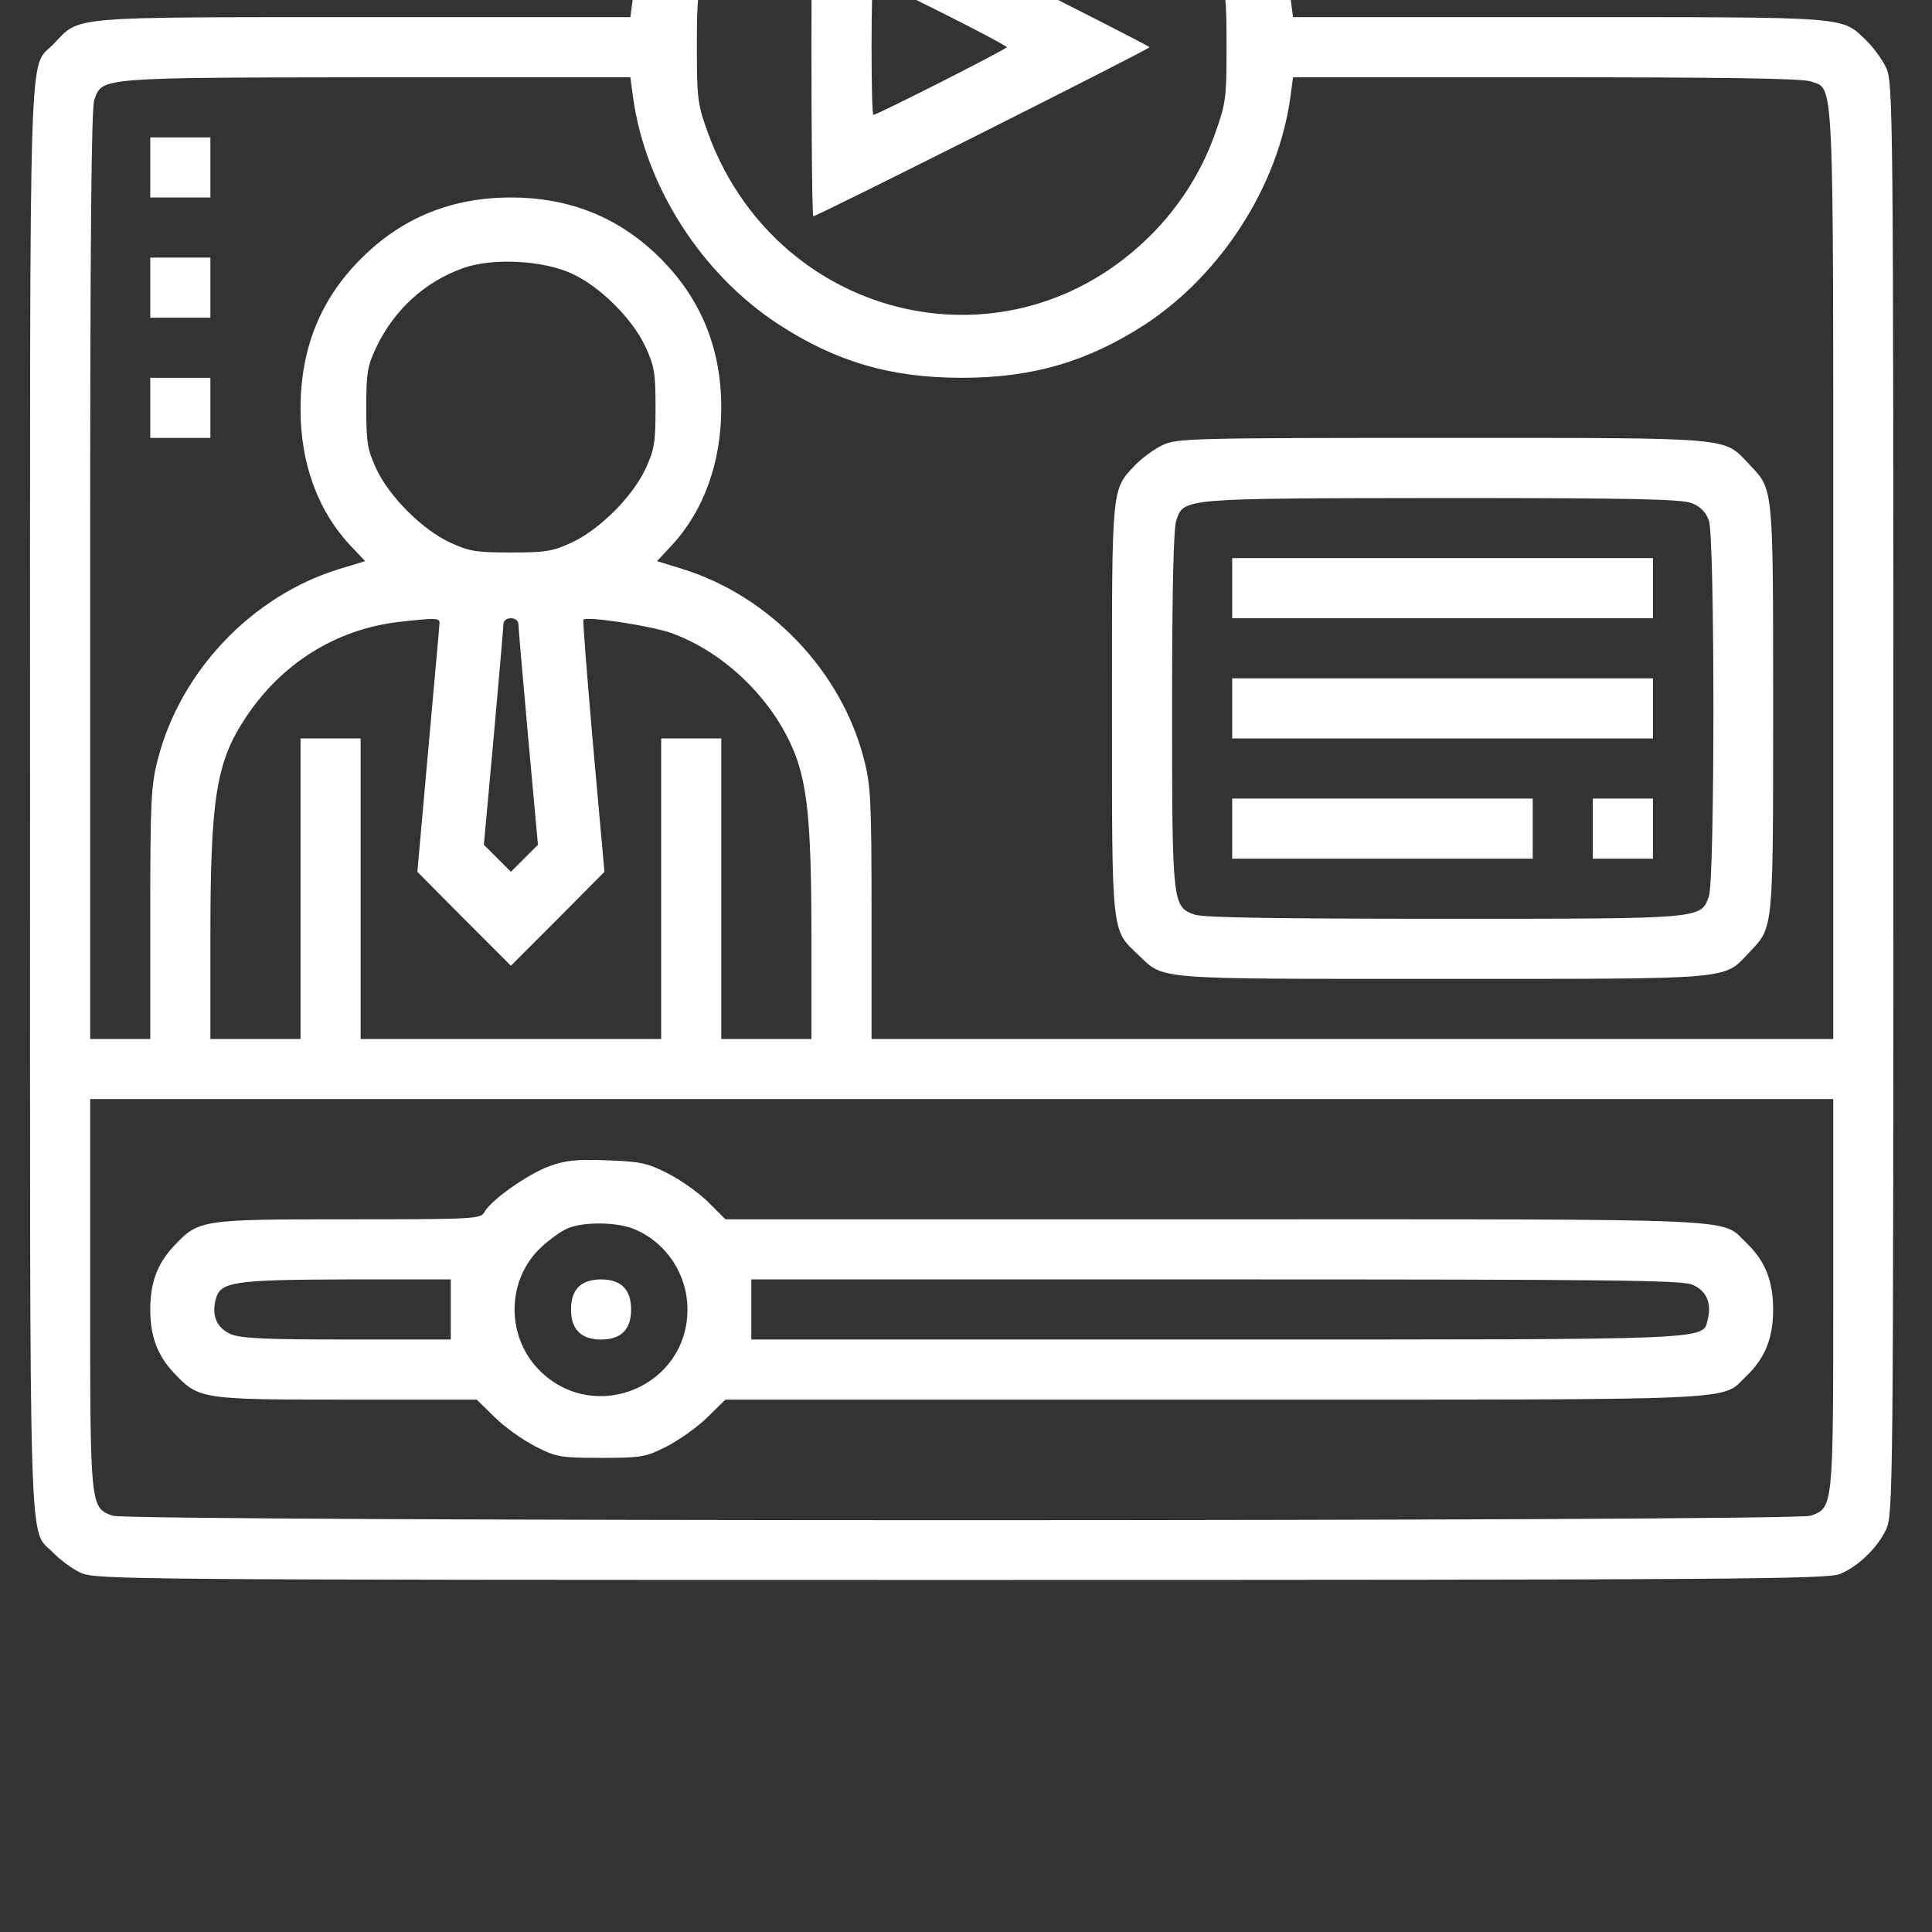
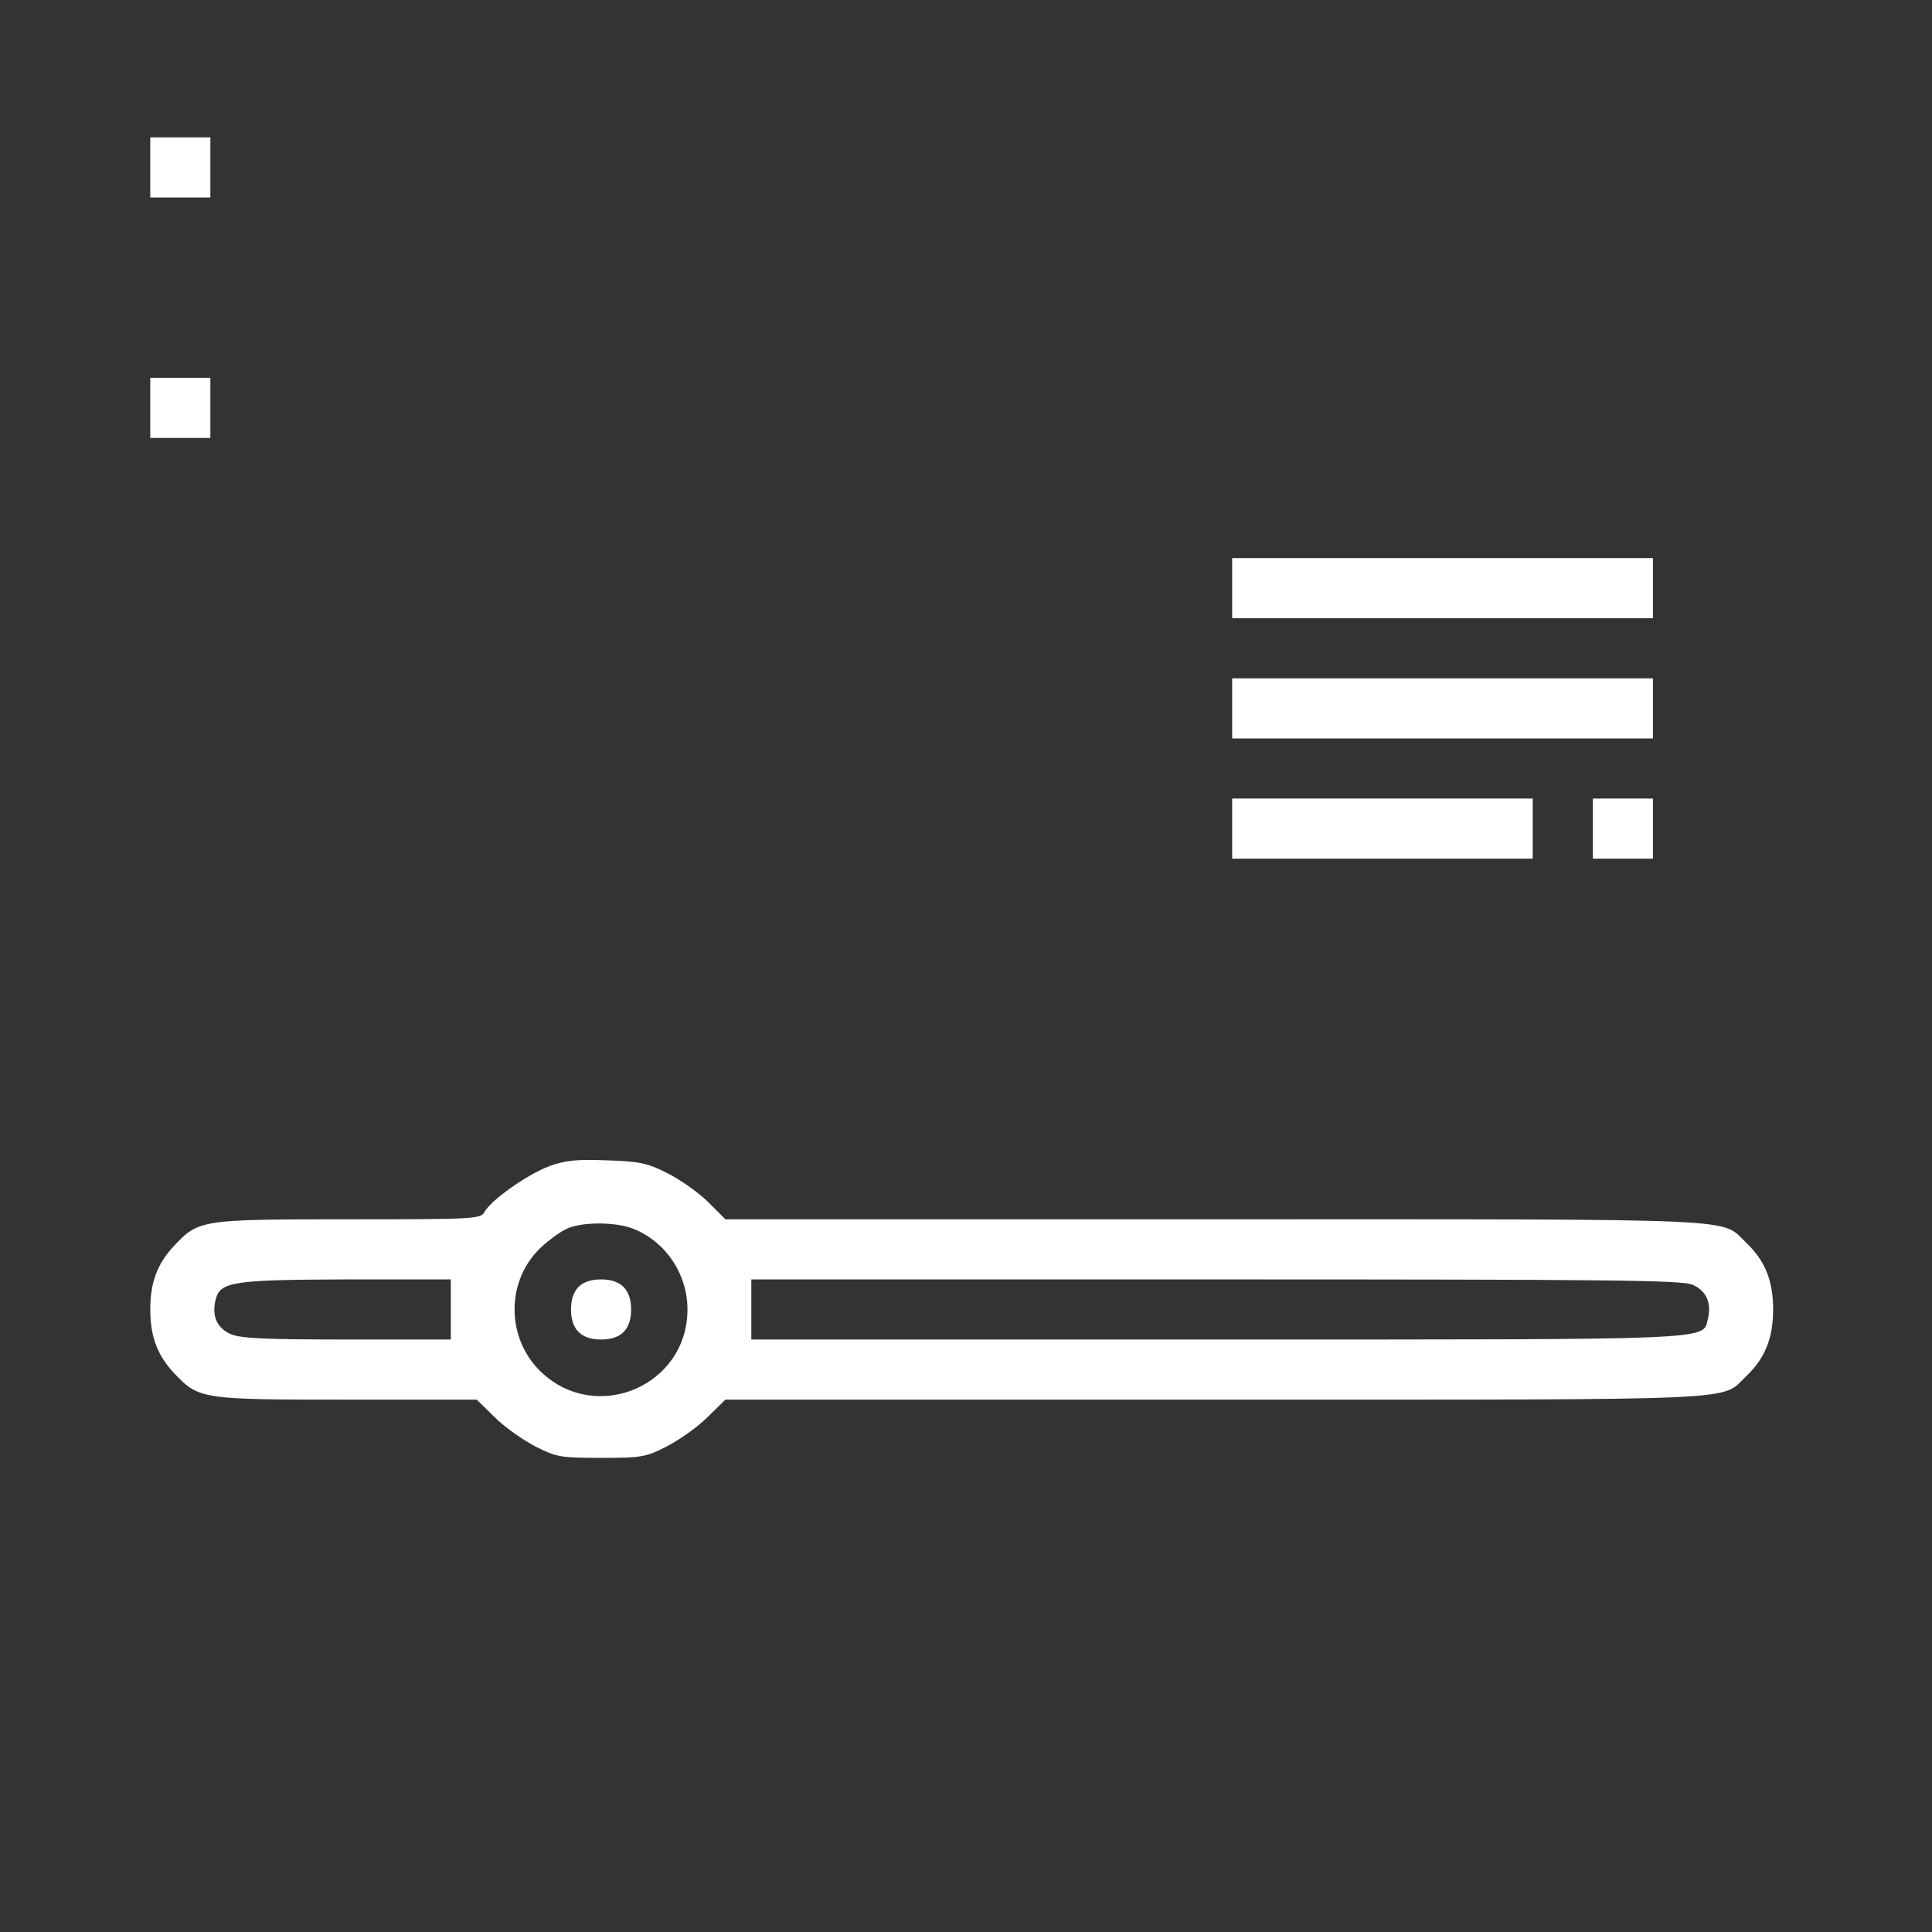
<svg xmlns="http://www.w3.org/2000/svg" version="1.0" width="27pt" height="27pt" viewBox="0 0 36 36" preserveAspectRatio="xMidYMid meet">
  <rect x="0" y="0" width="36" height="36" fill="#333333" stroke="none" />
  <g transform="translate(0,30) scale(0.007,-0.007)" fill="#fff" stroke="none">
-     <path d="M2347 5019 c-247 -60 -463 -234 -579 -464 -33 -64 -74 -195 -83 -262 l-7 -53 -711 0 c-795 0 -753 3 -824 -71 -68 -72 -63 90 -63 -2009 0 -2099 -5 -1937 63 -2009 18 -18 50 -42 72 -52 39 -18 121 -19 2343 -19 2058 0 2307 2 2340 16 49 20 100 70 123 119 18 39 19 110 19 1945 0 1835 -1 1906 -19 1945 -10 22 -34 54 -52 72 -69 66 -36 63 -818 63 l-709 0 -7 53 c-9 67 -50 198 -83 262 -120 239 -350 417 -604 469 -108 22 -300 20 -401 -5z m315 -154 c32 -3 94 -18 138 -34 202 -74 364 -239 437 -446 26 -74 28 -91 28 -225 0 -137 -2 -150 -31 -231 -38 -108 -105 -209 -189 -287 -381 -357 -986 -202 -1163 297 -25 69 -27 89 -27 221 0 134 2 151 28 225 75 211 238 376 447 450 72 25 197 45 250 39 14 -2 51 -6 82 -9z m-977 -837 c32 -237 182 -472 388 -606 152 -99 298 -142 487 -142 189 0 335 43 488 142 204 134 355 370 387 606 l7 52 672 0 c476 0 683 -3 706 -11 63 -23 60 46 60 -1314 l0 -1235 -1280 0 -1280 0 0 333 c0 299 -2 342 -20 411 -60 235 -251 435 -483 507 l-68 21 40 43 c85 92 131 221 131 365 0 158 -54 290 -162 398 -108 108 -240 162 -398 162 -158 0 -290 -54 -398 -162 -109 -108 -162 -240 -162 -401 0 -147 47 -274 137 -368 l35 -37 -69 -21 c-232 -71 -423 -272 -483 -507 -18 -69 -20 -111 -20 -411 l0 -333 -80 0 -80 0 0 1234 c0 893 3 1242 11 1266 22 60 6 59 751 60 l676 0 7 -52z m-162 -471 c74 -34 160 -119 195 -194 24 -52 27 -70 27 -163 0 -93 -3 -111 -27 -163 -35 -74 -121 -160 -195 -195 -52 -24 -70 -27 -163 -27 -93 0 -111 3 -163 27 -74 35 -160 121 -195 195 -24 52 -27 70 -27 163 0 93 3 111 26 160 48 101 130 176 232 212 78 28 213 21 290 -15z m-353 -929 c0 -7 -14 -159 -30 -338 l-29 -325 124 -125 125 -125 125 125 124 125 -30 334 c-16 183 -28 335 -26 337 9 10 178 -16 233 -35 148 -53 282 -187 335 -335 30 -88 39 -193 39 -483 l0 -263 -120 0 -120 0 0 400 0 400 -80 0 -80 0 0 -400 0 -400 -400 0 -400 0 0 400 0 400 -80 0 -80 0 0 -400 0 -400 -120 0 -120 0 0 263 c0 379 15 474 95 594 95 143 239 233 405 253 98 11 110 11 110 -2z m210 -4 c0 -9 12 -145 26 -302 l26 -285 -36 -36 -36 -36 -36 36 -36 36 26 285 c14 157 26 293 26 302 0 9 8 16 20 16 12 0 20 -7 20 -16z m3500 -1779 c0 -572 0 -573 -60 -594 -47 -16 -4473 -16 -4520 0 -60 21 -60 22 -60 594 l0 515 2320 0 2320 0 0 -515z" />
-     <path d="M2160 4160 c0 -247 2 -450 5 -450 10 0 895 445 895 450 0 5 -885 450 -895 450 -3 0 -5 -202 -5 -450z m345 93 c96 -48 175 -90 175 -93 0 -5 -345 -180 -355 -180 -3 0 -5 81 -5 180 0 99 2 180 5 180 3 0 84 -39 180 -87z" />
    <path d="M400 3840 l0 -80 80 0 80 0 0 80 0 80 -80 0 -80 0 0 -80z" />
-     <path d="M400 3520 l0 -80 80 0 80 0 0 80 0 80 -80 0 -80 0 0 -80z" />
    <path d="M400 3200 l0 -80 80 0 80 0 0 80 0 80 -80 0 -80 0 0 -80z" />
-     <path d="M3095 3101 c-22 -10 -54 -34 -72 -52 -65 -68 -63 -53 -63 -651 0 -606 -2 -586 71 -655 69 -66 36 -63 811 -63 785 0 744 -3 815 71 64 68 63 53 63 649 0 596 1 581 -63 649 -71 74 -29 71 -817 71 -666 0 -707 -1 -745 -19z m1409 -155 c23 -9 37 -24 45 -46 16 -46 16 -954 0 -1000 -22 -61 -12 -60 -707 -60 -444 0 -639 3 -662 11 -59 21 -60 27 -60 547 0 324 4 479 11 502 21 60 10 59 707 60 519 0 639 -3 666 -14z" />
    <path d="M3280 2720 l0 -80 560 0 560 0 0 80 0 80 -560 0 -560 0 0 -80z" />
    <path d="M3280 2400 l0 -80 560 0 560 0 0 80 0 80 -560 0 -560 0 0 -80z" />
    <path d="M3280 2080 l0 -80 400 0 400 0 0 80 0 80 -400 0 -400 0 0 -80z" />
    <path d="M4240 2080 l0 -80 80 0 80 0 0 80 0 80 -80 0 -80 0 0 -80z" />
    <path d="M1461 1181 c-58 -22 -154 -90 -171 -121 -10 -19 -22 -20 -363 -20 -393 0 -398 -1 -464 -71 -44 -47 -63 -97 -63 -169 0 -72 19 -122 63 -169 66 -70 72 -71 459 -71 l347 0 48 -47 c27 -27 76 -61 109 -78 55 -28 66 -30 174 -30 108 0 119 2 174 30 33 17 82 51 109 78 l48 47 1305 0 c1440 0 1342 -4 1413 63 49 47 71 100 71 177 0 77 -22 130 -71 177 -71 67 27 63 -1413 63 l-1305 0 -48 48 c-27 26 -76 60 -109 76 -51 26 -72 30 -159 33 -81 3 -110 0 -154 -16z m227 -167 c85 -35 142 -120 142 -214 0 -203 -242 -306 -389 -167 -95 90 -95 245 0 333 19 18 48 39 64 47 39 21 135 21 183 1z m-488 -214 l0 -80 -275 0 c-217 0 -283 3 -310 14 -37 16 -52 48 -41 92 12 48 45 53 349 54 l277 0 0 -80z m3305 66 c37 -16 52 -48 41 -92 -14 -56 34 -54 -1311 -54 l-1235 0 0 80 0 80 1235 0 c1051 0 1241 -2 1270 -14z" />
    <path d="M1540 860 c-13 -13 -20 -33 -20 -60 0 -53 27 -80 80 -80 27 0 47 7 60 20 13 13 20 33 20 60 0 53 -27 80 -80 80 -27 0 -47 -7 -60 -20z" />
  </g>
</svg>